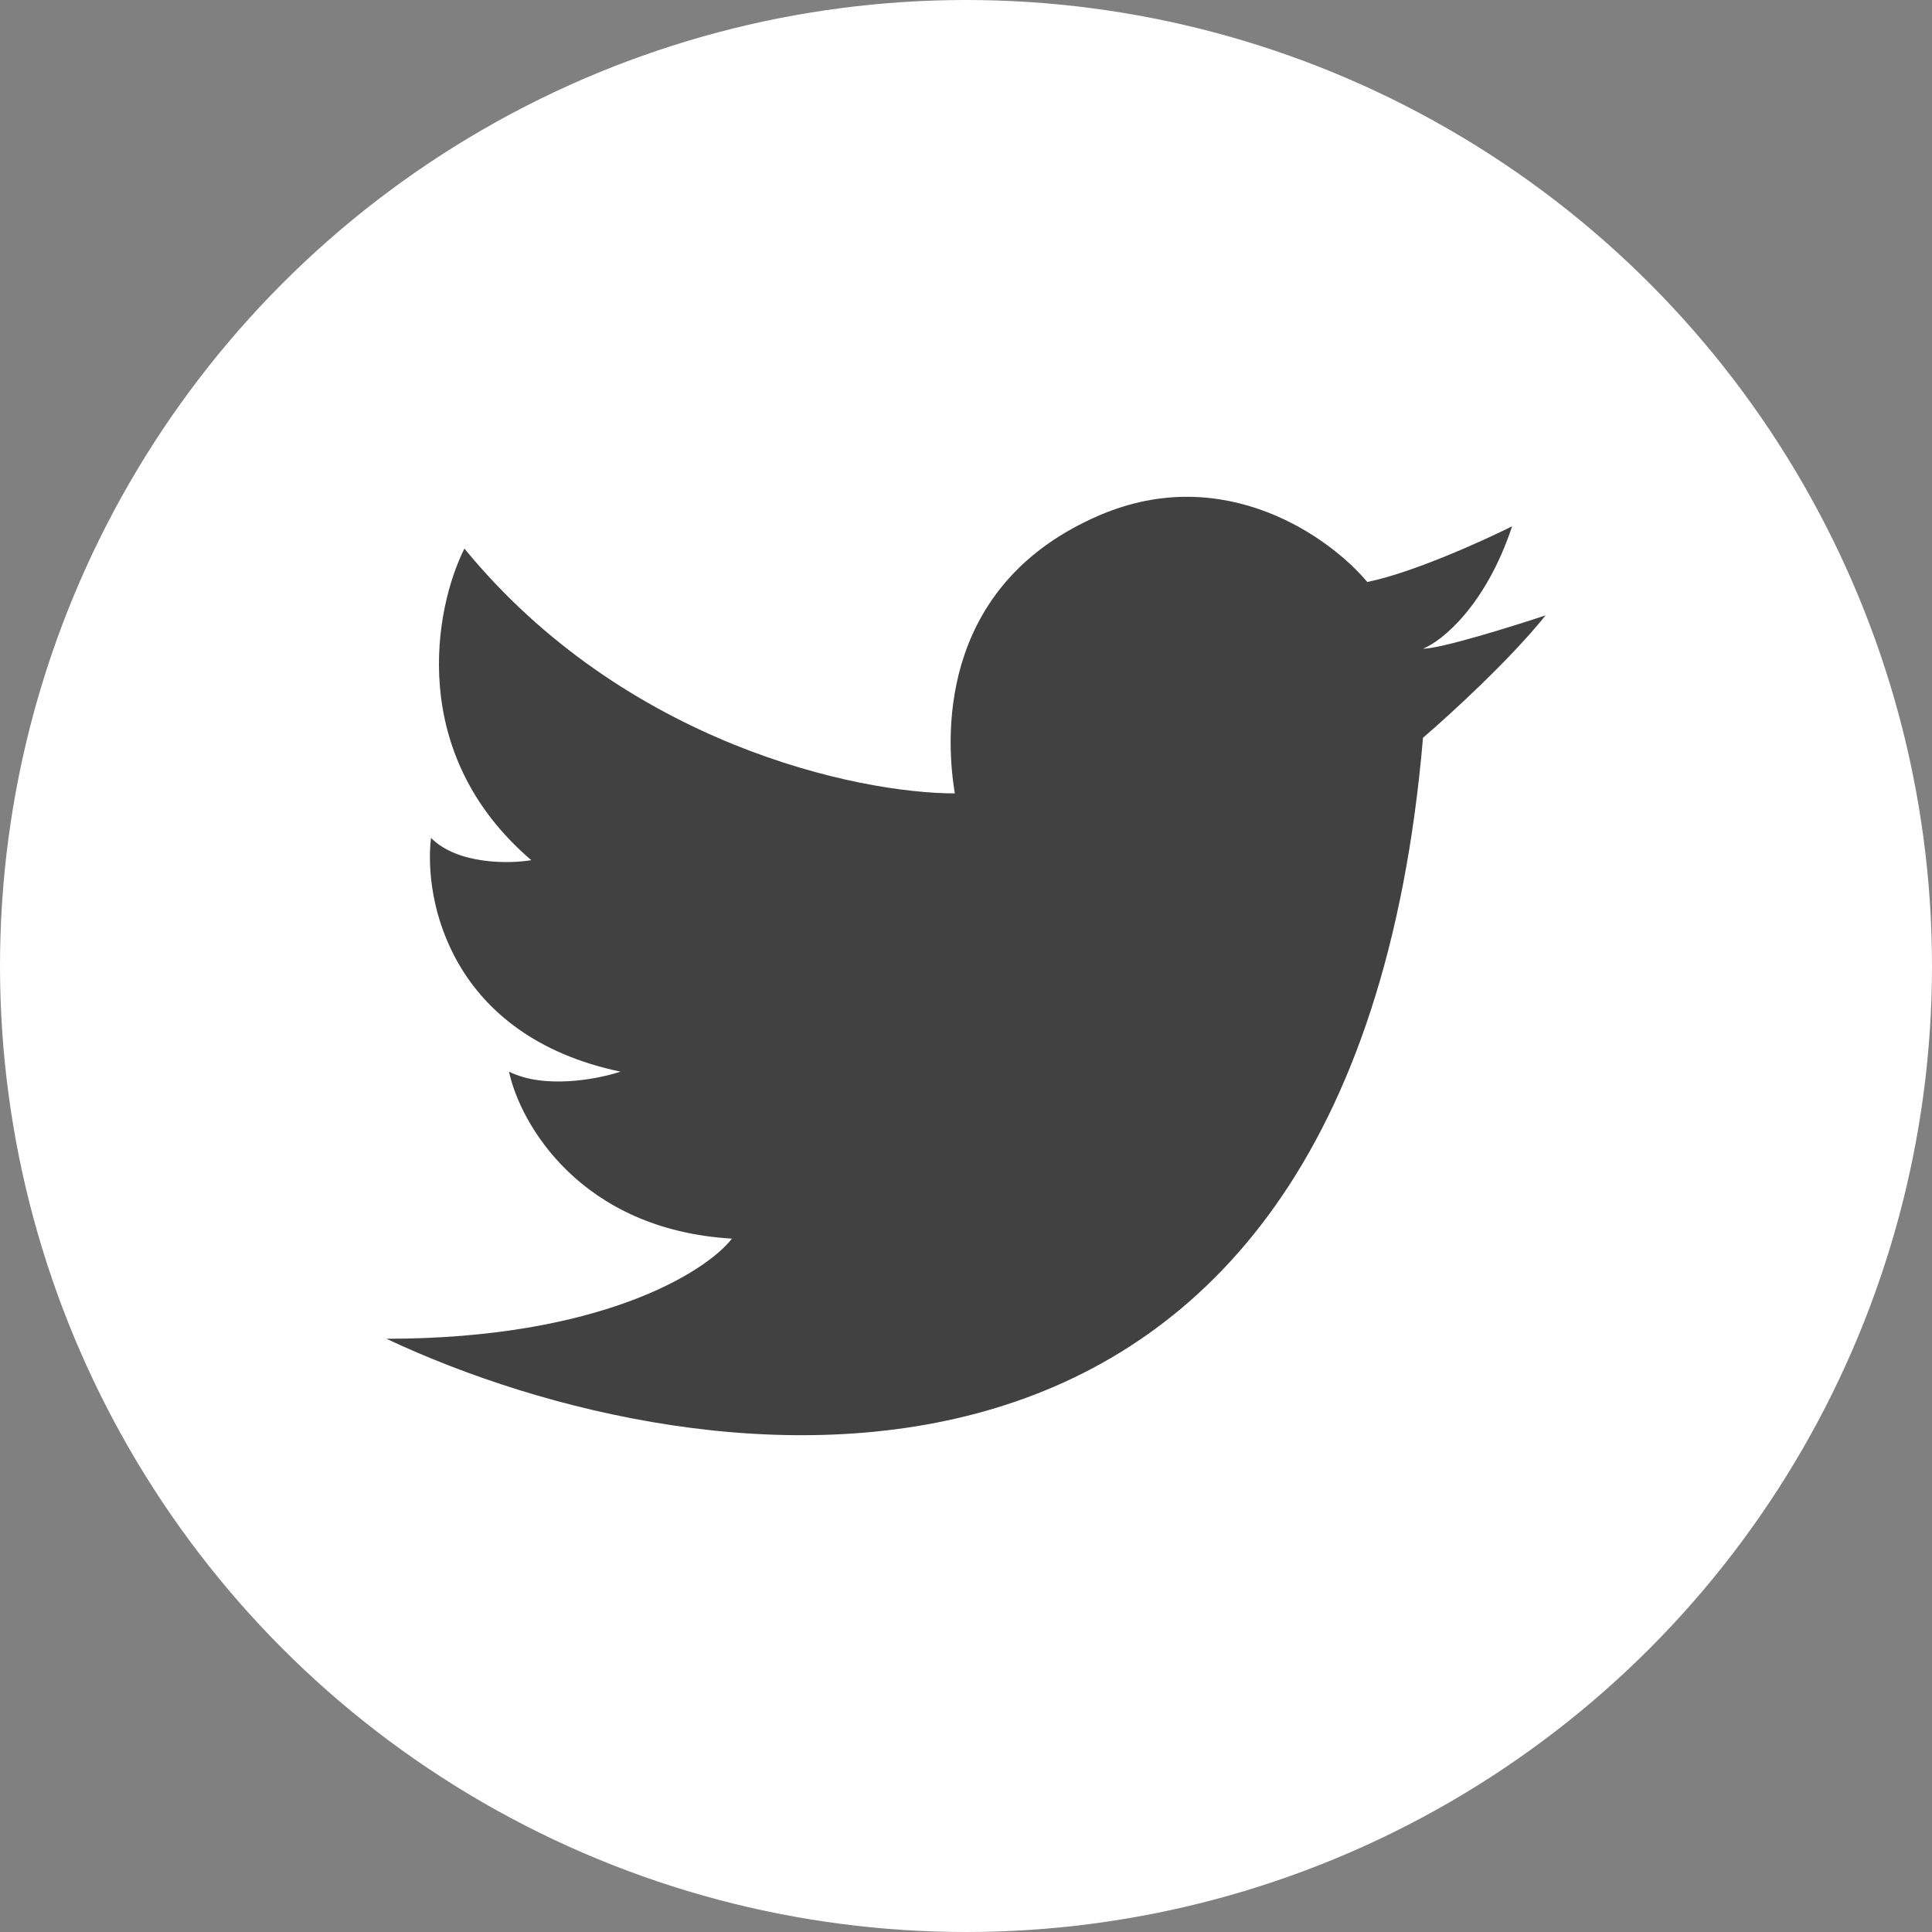
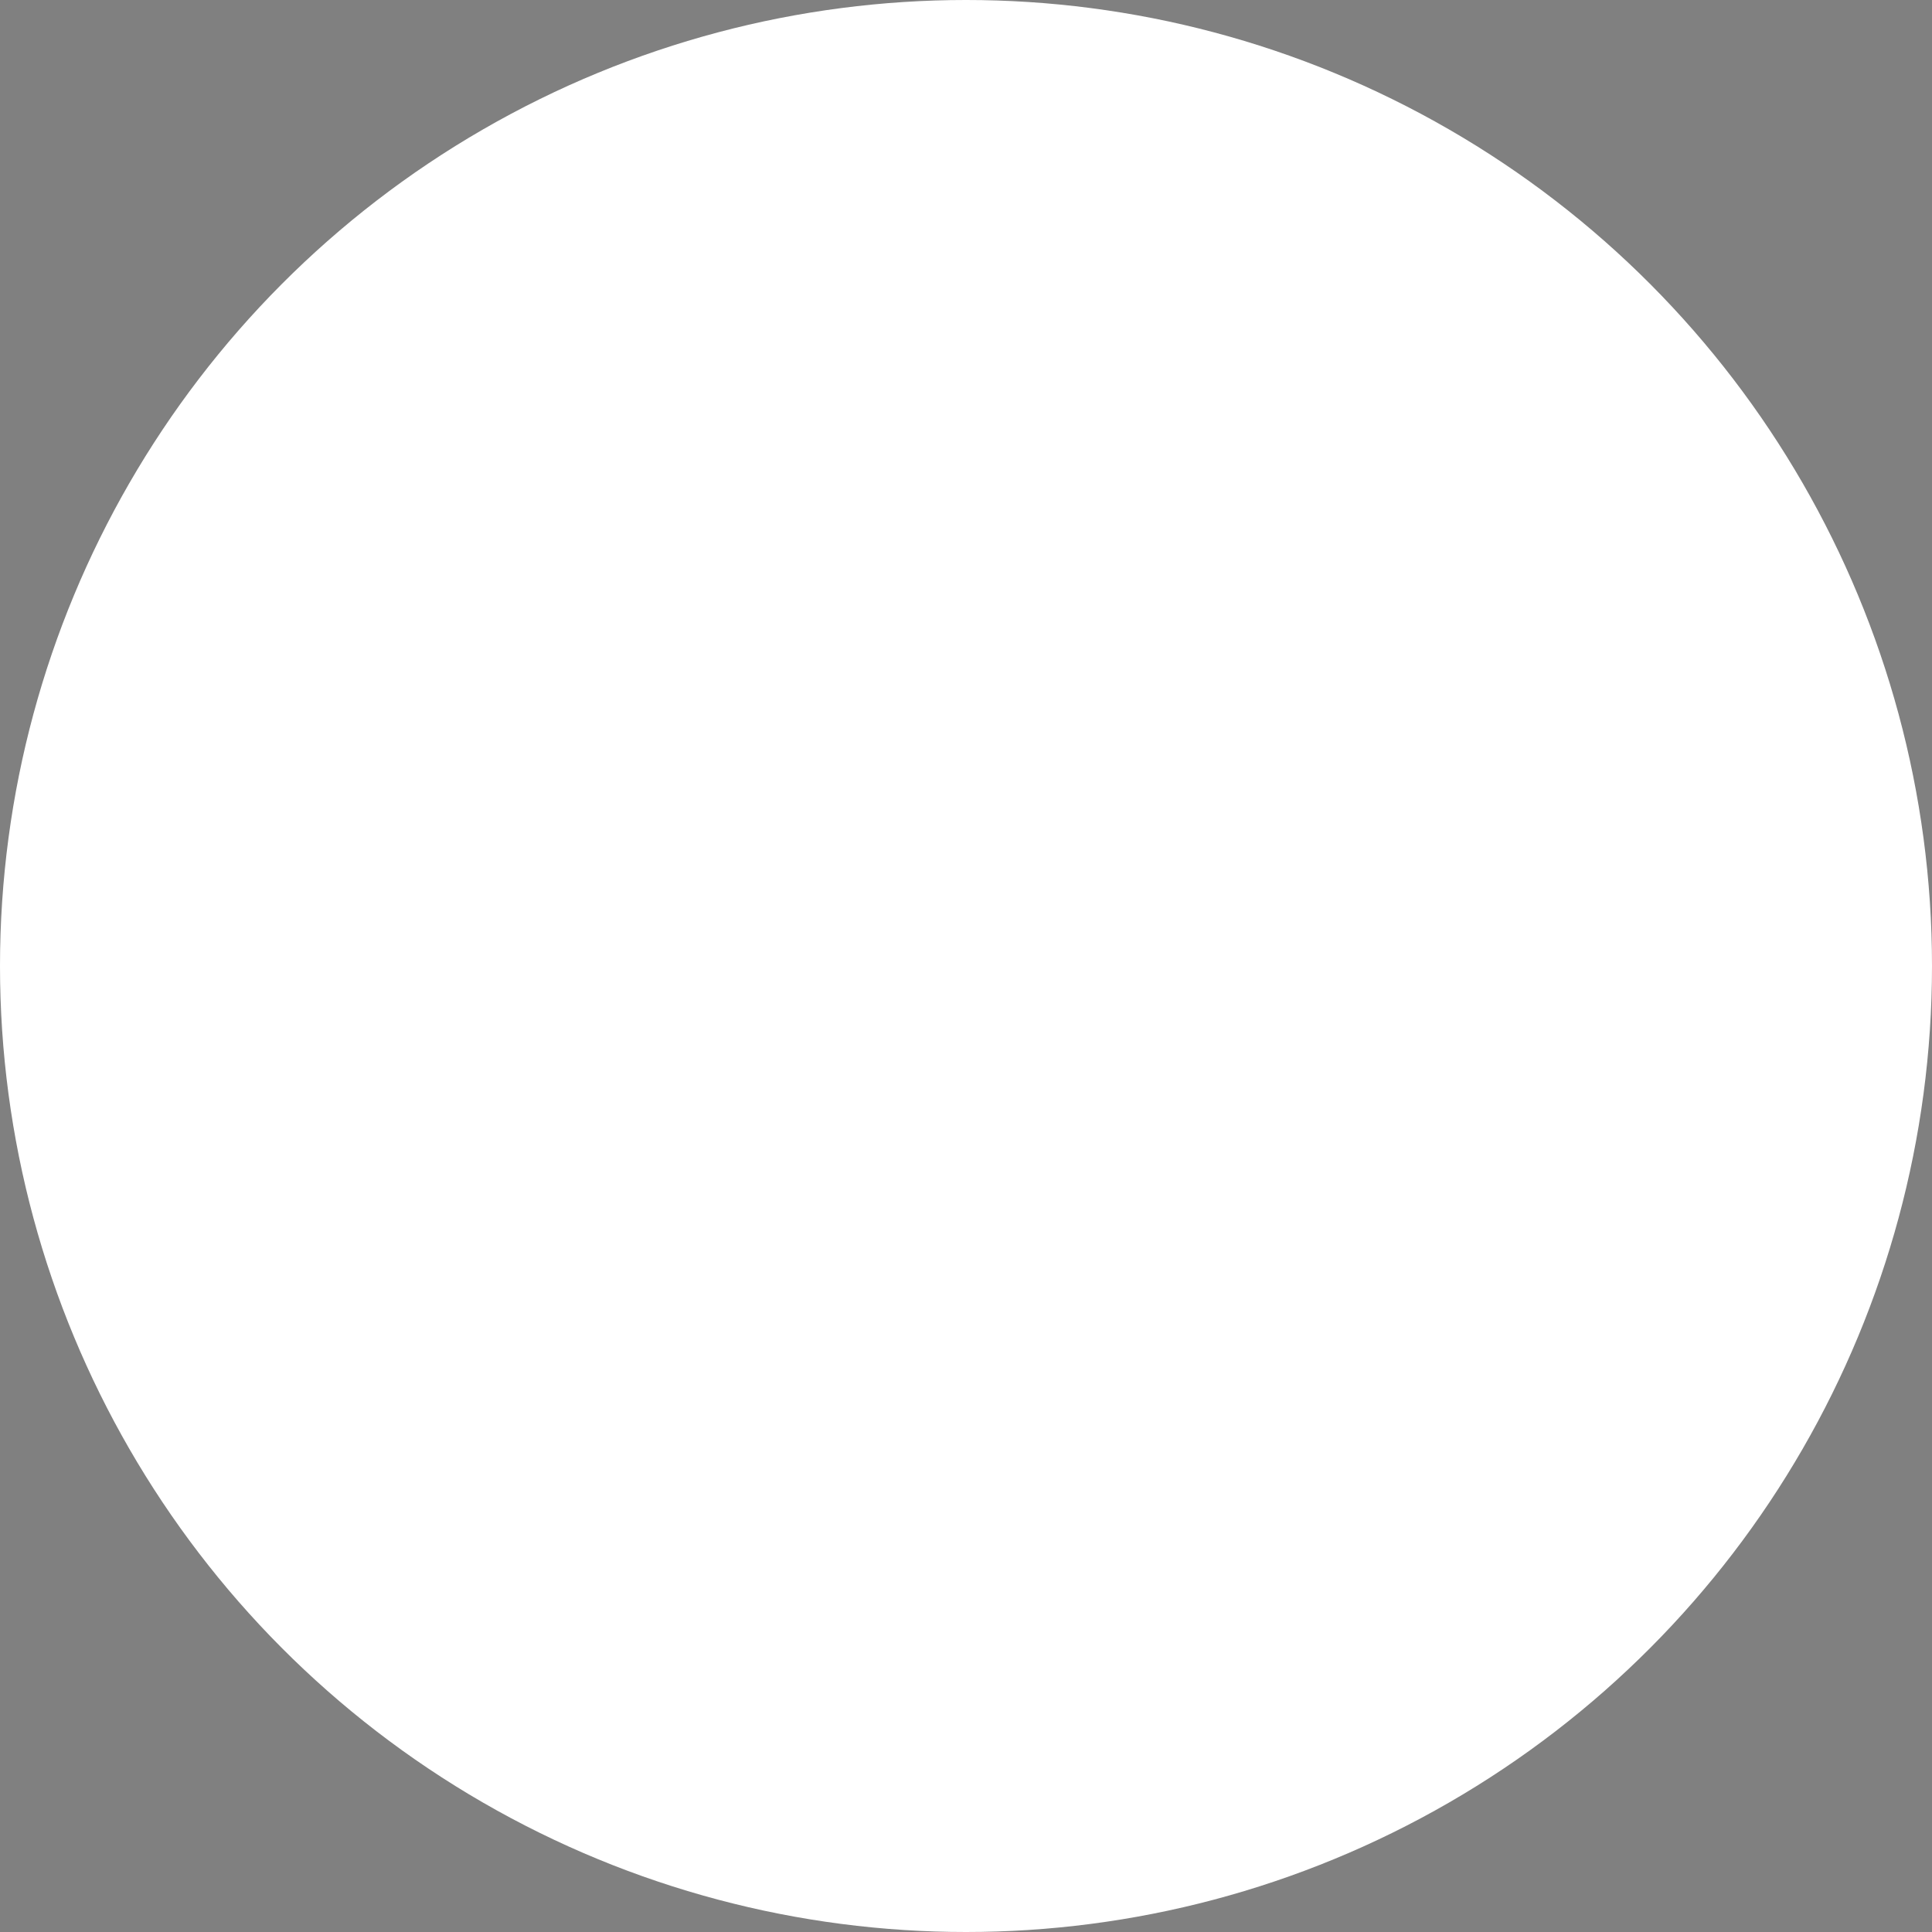
<svg xmlns="http://www.w3.org/2000/svg" width="35" height="35" viewBox="0 0 35 35" fill="none">
  <rect x="0" y="0" width="35" height="35" fill="#808080" stroke="none" />
  <circle cx="17.5" cy="17.5" r="17.5" fill="white" />
-   <path d="M7 24.253C10.877 24.253 12.789 23.043 13.26 22.439C10.514 22.277 9.423 20.355 9.221 19.414C9.867 19.737 10.836 19.549 11.24 19.414C8.171 18.769 7.673 16.323 7.808 15.18C8.292 15.664 9.221 15.65 9.625 15.583C7.363 13.648 7.875 11.013 8.413 9.938C11.321 13.486 15.548 14.373 17.298 14.373C17.096 13.164 17.096 10.543 19.923 9.333C22.185 8.365 24.096 9.736 24.769 10.543C25.577 10.381 26.856 9.803 27.394 9.534C26.91 10.986 26.115 11.618 25.779 11.752C26.102 11.752 27.394 11.349 28 11.148C27.354 11.954 26.25 12.962 25.779 13.365C24.486 28.528 12.721 26.942 7 24.253Z" fill="#414141" />
</svg>